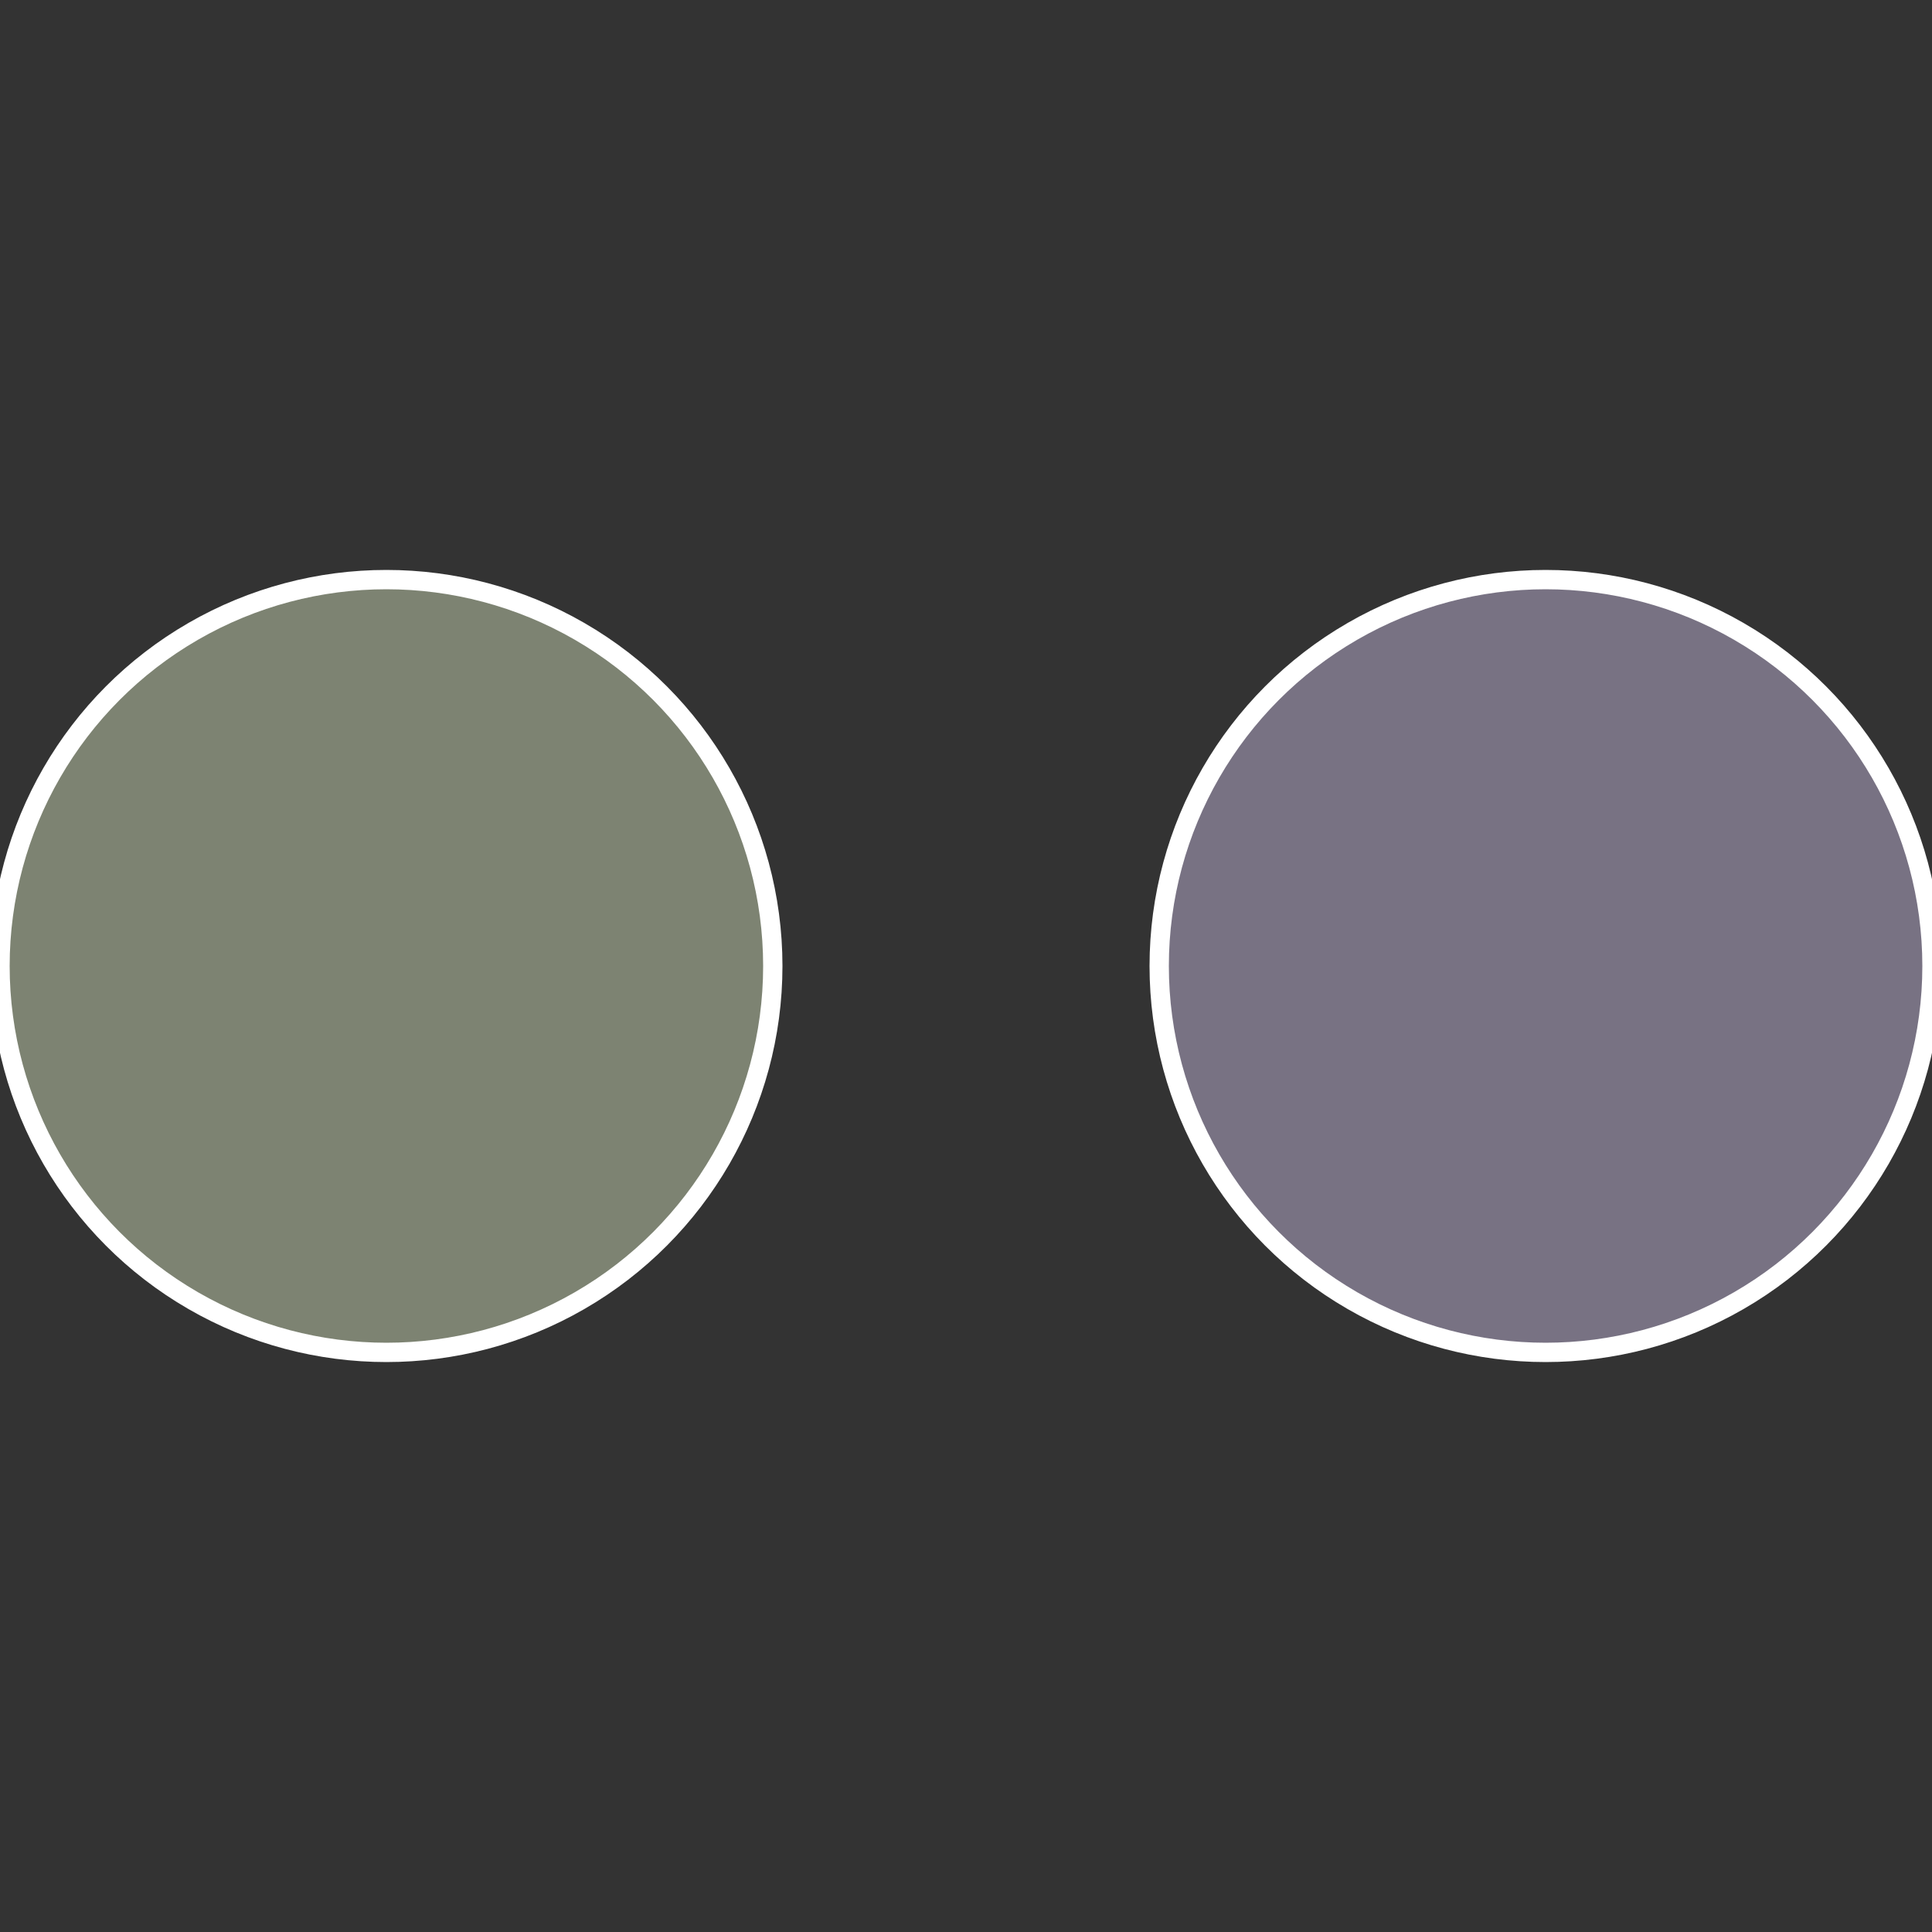
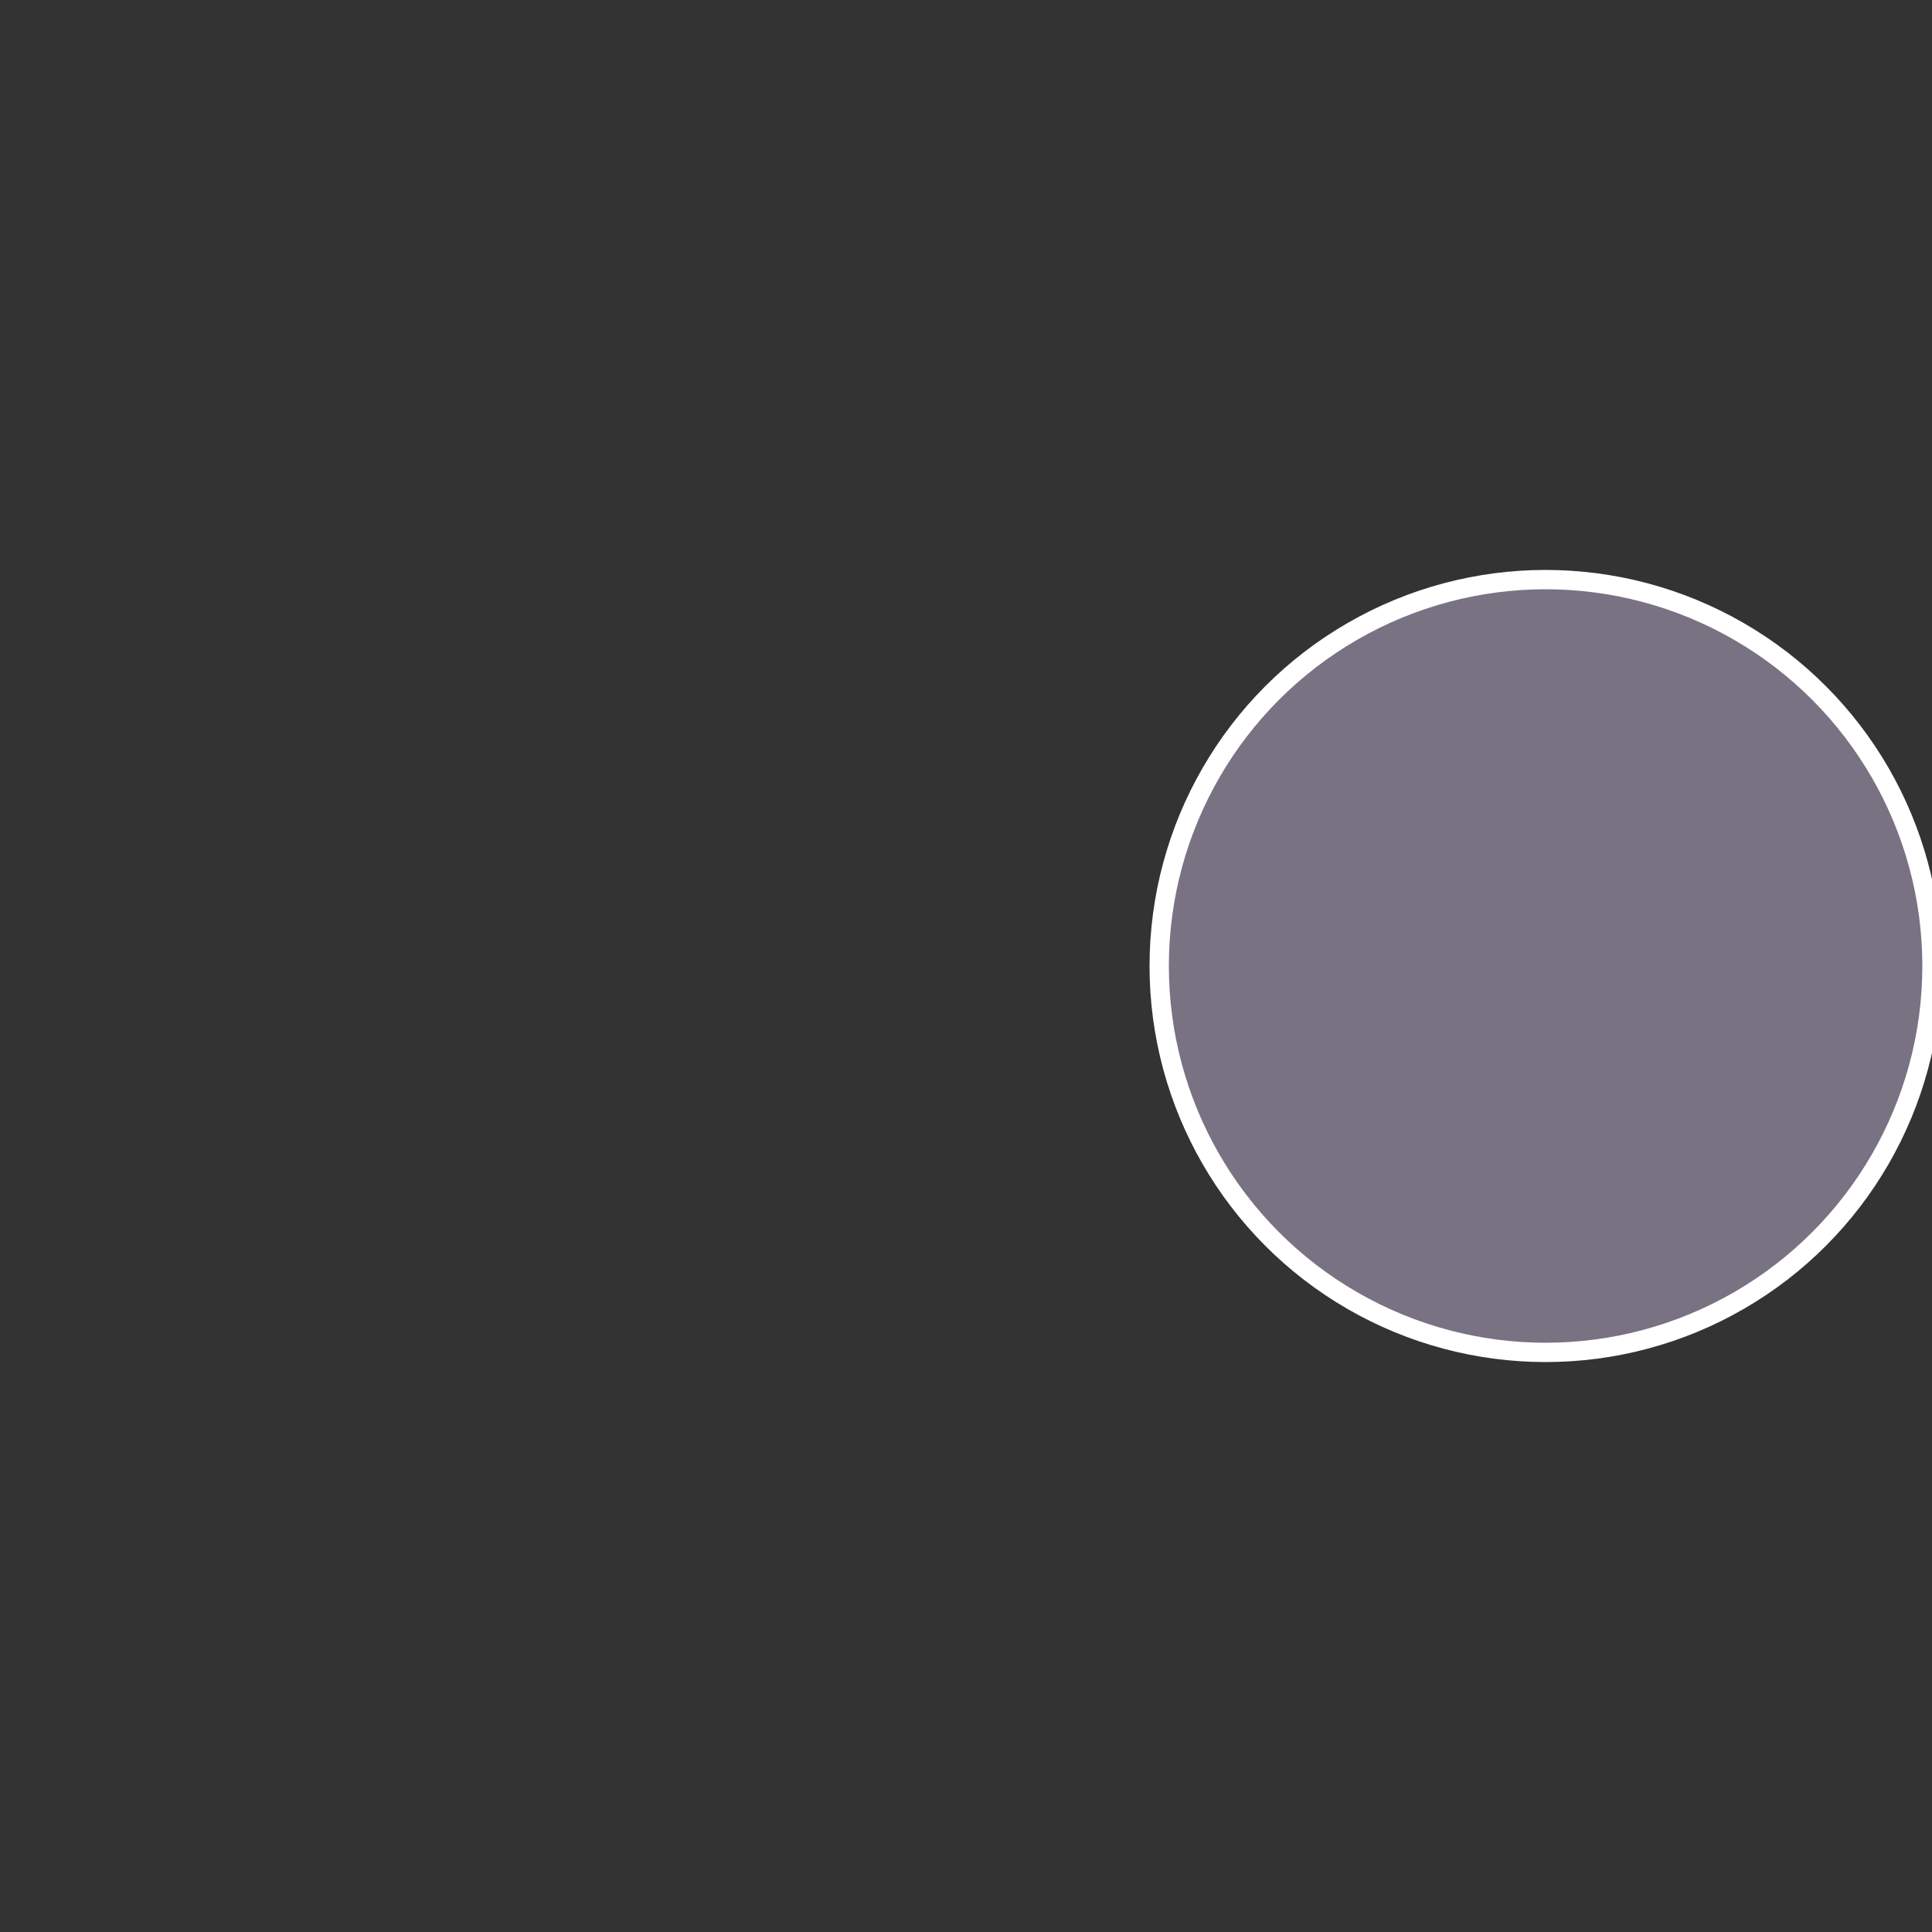
<svg xmlns="http://www.w3.org/2000/svg" width="500" height="500" viewBox="-1 -1 2 2">
  <rect x="-1" y="-1" width="2" height="2" fill="#333333" stroke="none" />
  <circle cx="0.6" cy="0" r="0.4" fill="#787283" stroke="#fff" stroke-width="1%" />
-   <circle cx="-0.6" cy="7.3478807948841E-17" r="0.4" fill="#7d8372" stroke="#fff" stroke-width="1%" />
</svg>